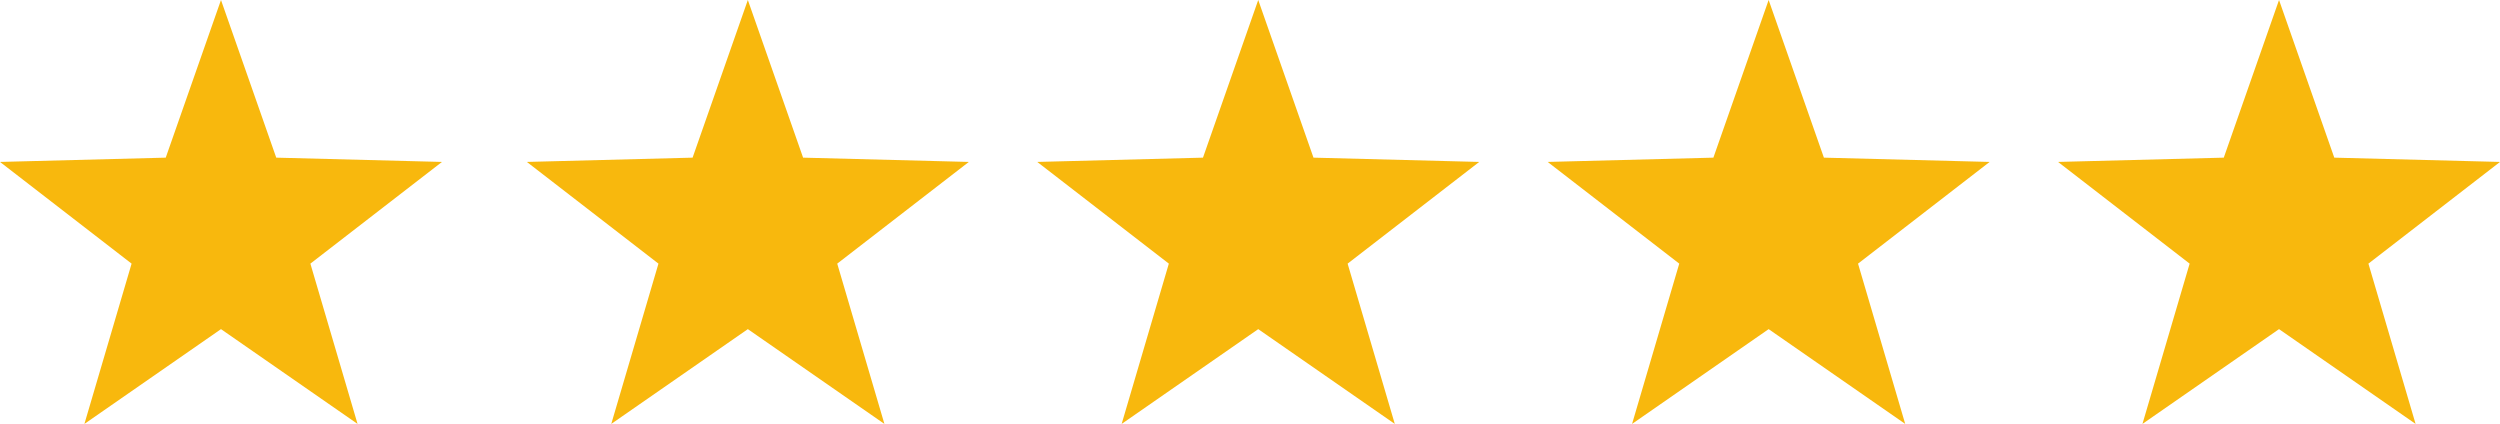
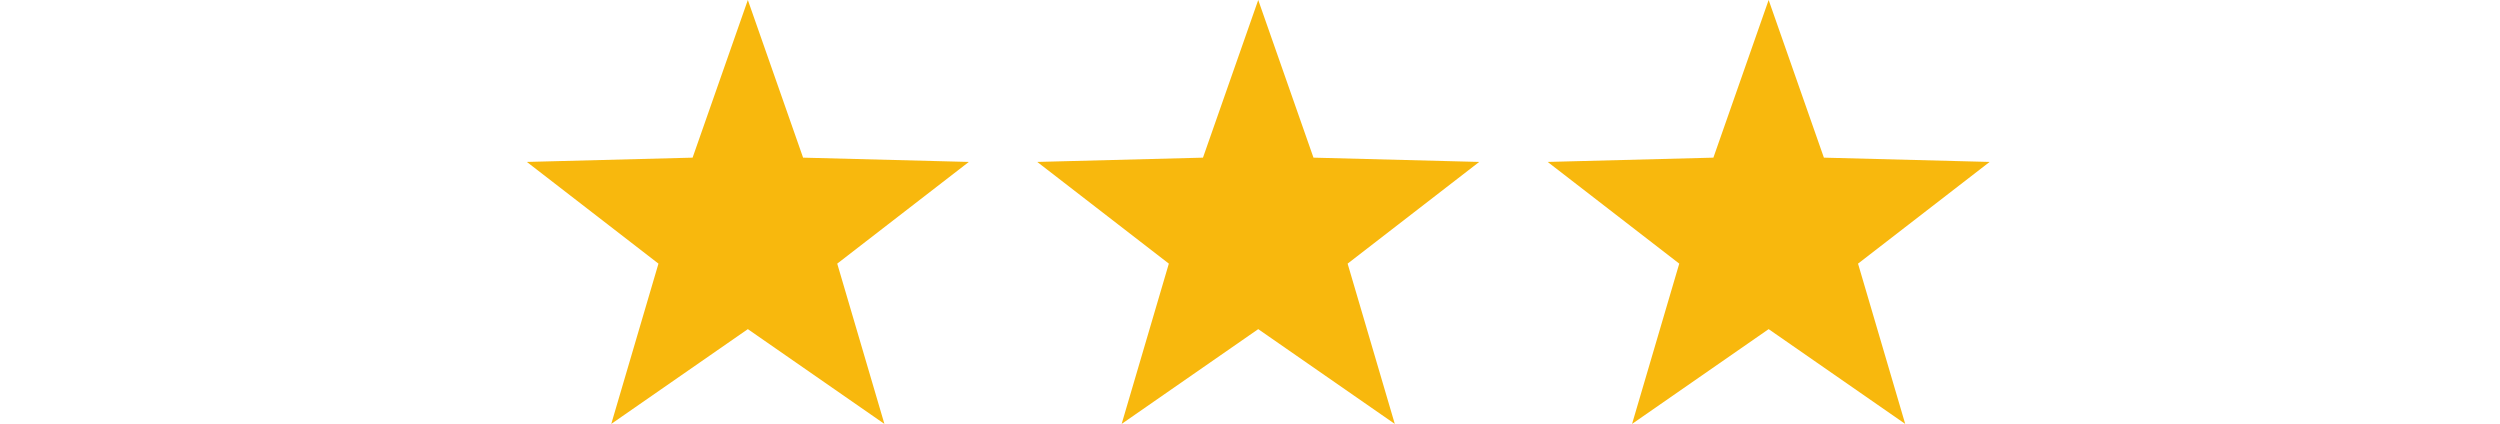
<svg xmlns="http://www.w3.org/2000/svg" width="166.017" height="28.151" viewBox="0 0 166.017 28.151">
  <g transform="translate(0.001 0)">
    <g transform="translate(-0.001 0)">
-       <path d="M14.675,0l3.669,10.469,11.006.284-8.739,6.754,3.133,10.644-9.069-6.295L5.605,28.151,8.739,17.507,0,10.753l11.006-.284Z" transform="translate(0 0)" fill="#f8b80d" />
-     </g>
+       </g>
    <g transform="translate(34.986 0)">
      <path d="M14.675,0l3.669,10.469,11.006.284-8.739,6.754,3.133,10.644-9.069-6.295L5.605,28.151,8.739,17.507,0,10.753l11.006-.284Z" transform="translate(0 0)" fill="#f8b80d" />
    </g>
    <g transform="translate(68.879 0)">
      <path d="M14.675,0l3.669,10.469,11.006.284-8.739,6.754,3.133,10.644-9.069-6.295L5.605,28.151,8.739,17.507,0,10.753l11.006-.284Z" transform="translate(0 0)" fill="#f8b80d" />
    </g>
    <g transform="translate(102.774 0)">
-       <path d="M14.675,0l3.669,10.469,11.006.284-8.739,6.754,3.133,10.644-9.069-6.295L5.605,28.151,8.739,17.507,0,10.753l11.006-.284Z" transform="translate(0 0)" fill="#f8b80d" />
+       <path d="M14.675,0l3.669,10.469,11.006.284-8.739,6.754,3.133,10.644-9.069-6.295L5.605,28.151,8.739,17.507,0,10.753l11.006-.284" transform="translate(0 0)" fill="#f8b80d" />
    </g>
    <g transform="translate(136.667 0)">
-       <path d="M14.675,0l3.669,10.469,11.006.284-8.739,6.754,3.133,10.644-9.069-6.295L5.605,28.151,8.739,17.507,0,10.753l11.006-.284Z" transform="translate(0 0)" fill="#f8b80d" />
-     </g>
+       </g>
  </g>
</svg>